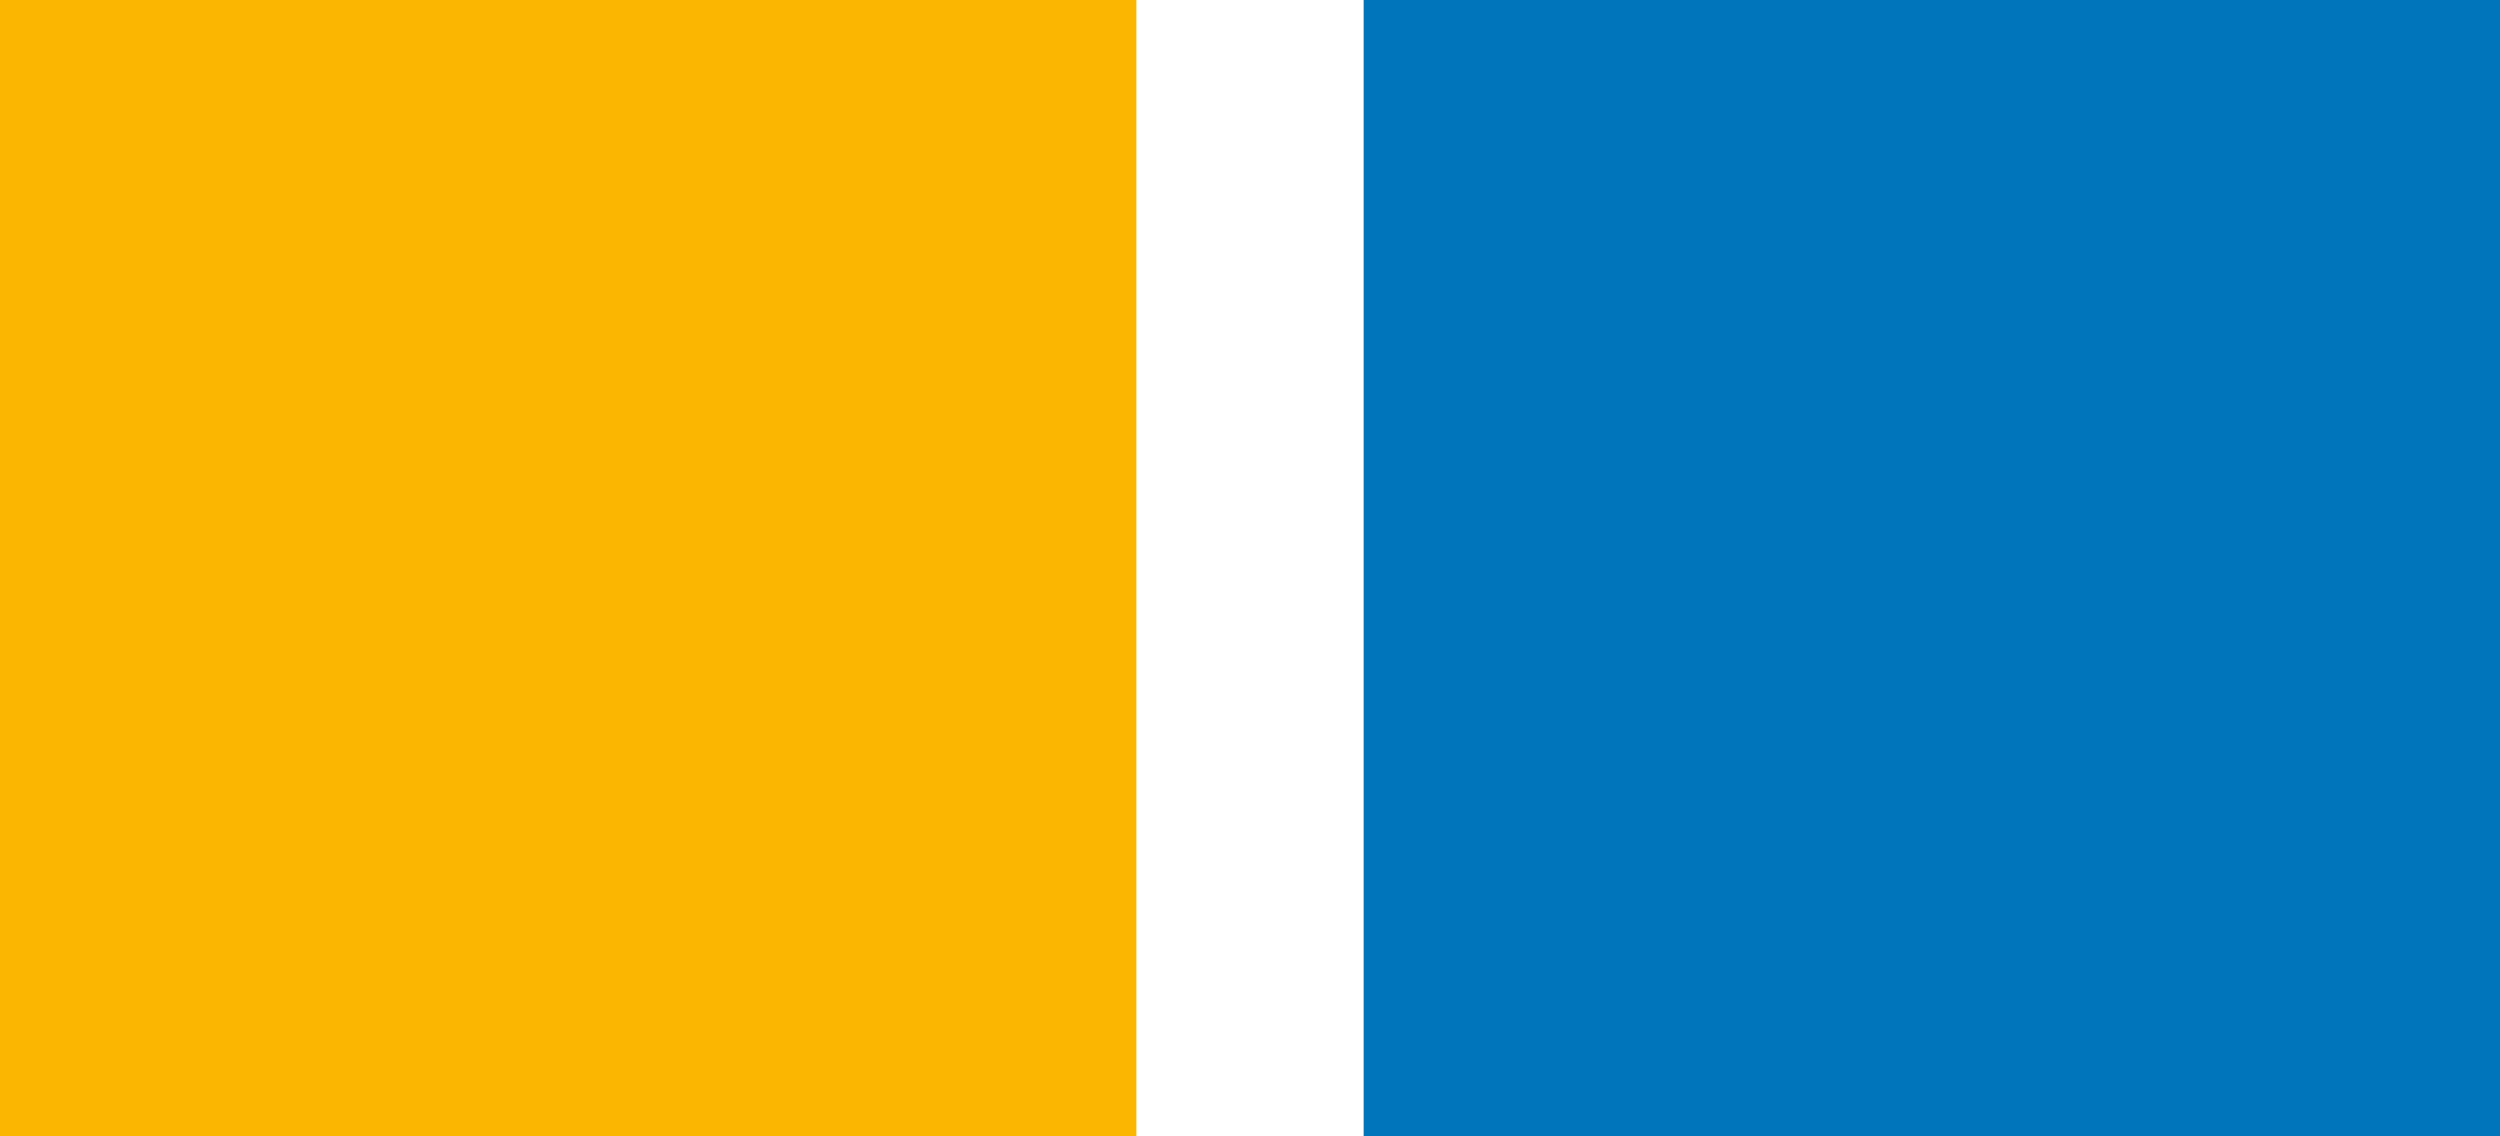
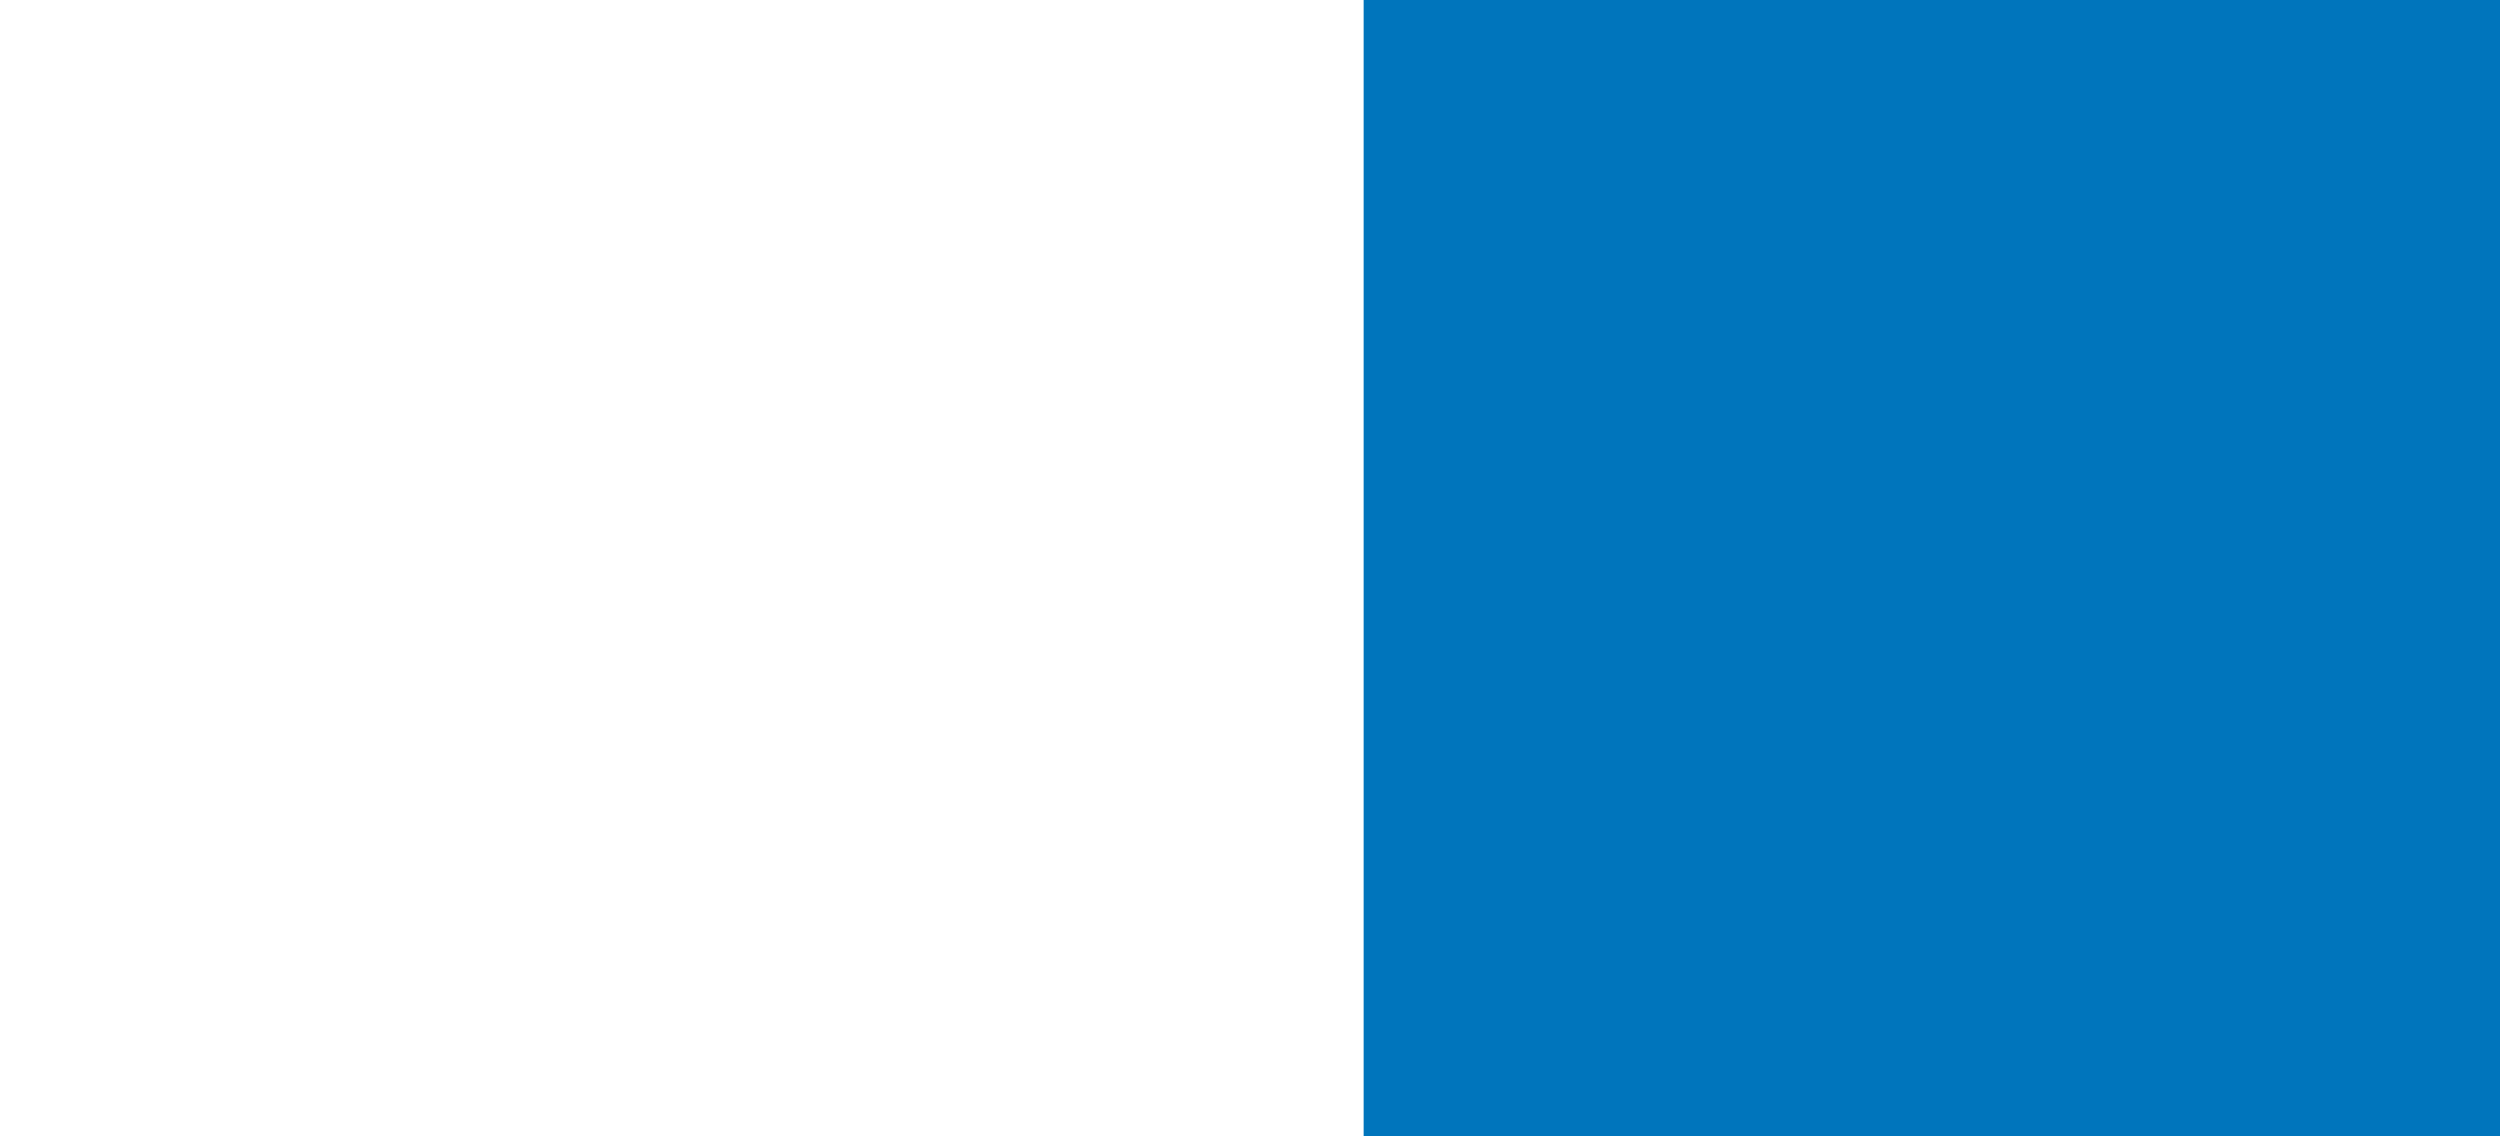
<svg xmlns="http://www.w3.org/2000/svg" version="1.1" id="Ebene_1" x="0px" y="0px" viewBox="0 0 44 20" style="enable-background:new 0 0 44 20;" xml:space="preserve">
  <style type="text/css">
	.st0{fill:#FAB600;}
	.st1{fill:#0075BC;}
</style>
  <g>
-     <rect class="st0" width="20" height="20" />
    <g>
      <rect x="24" class="st1" width="20" height="20" />
    </g>
  </g>
</svg>